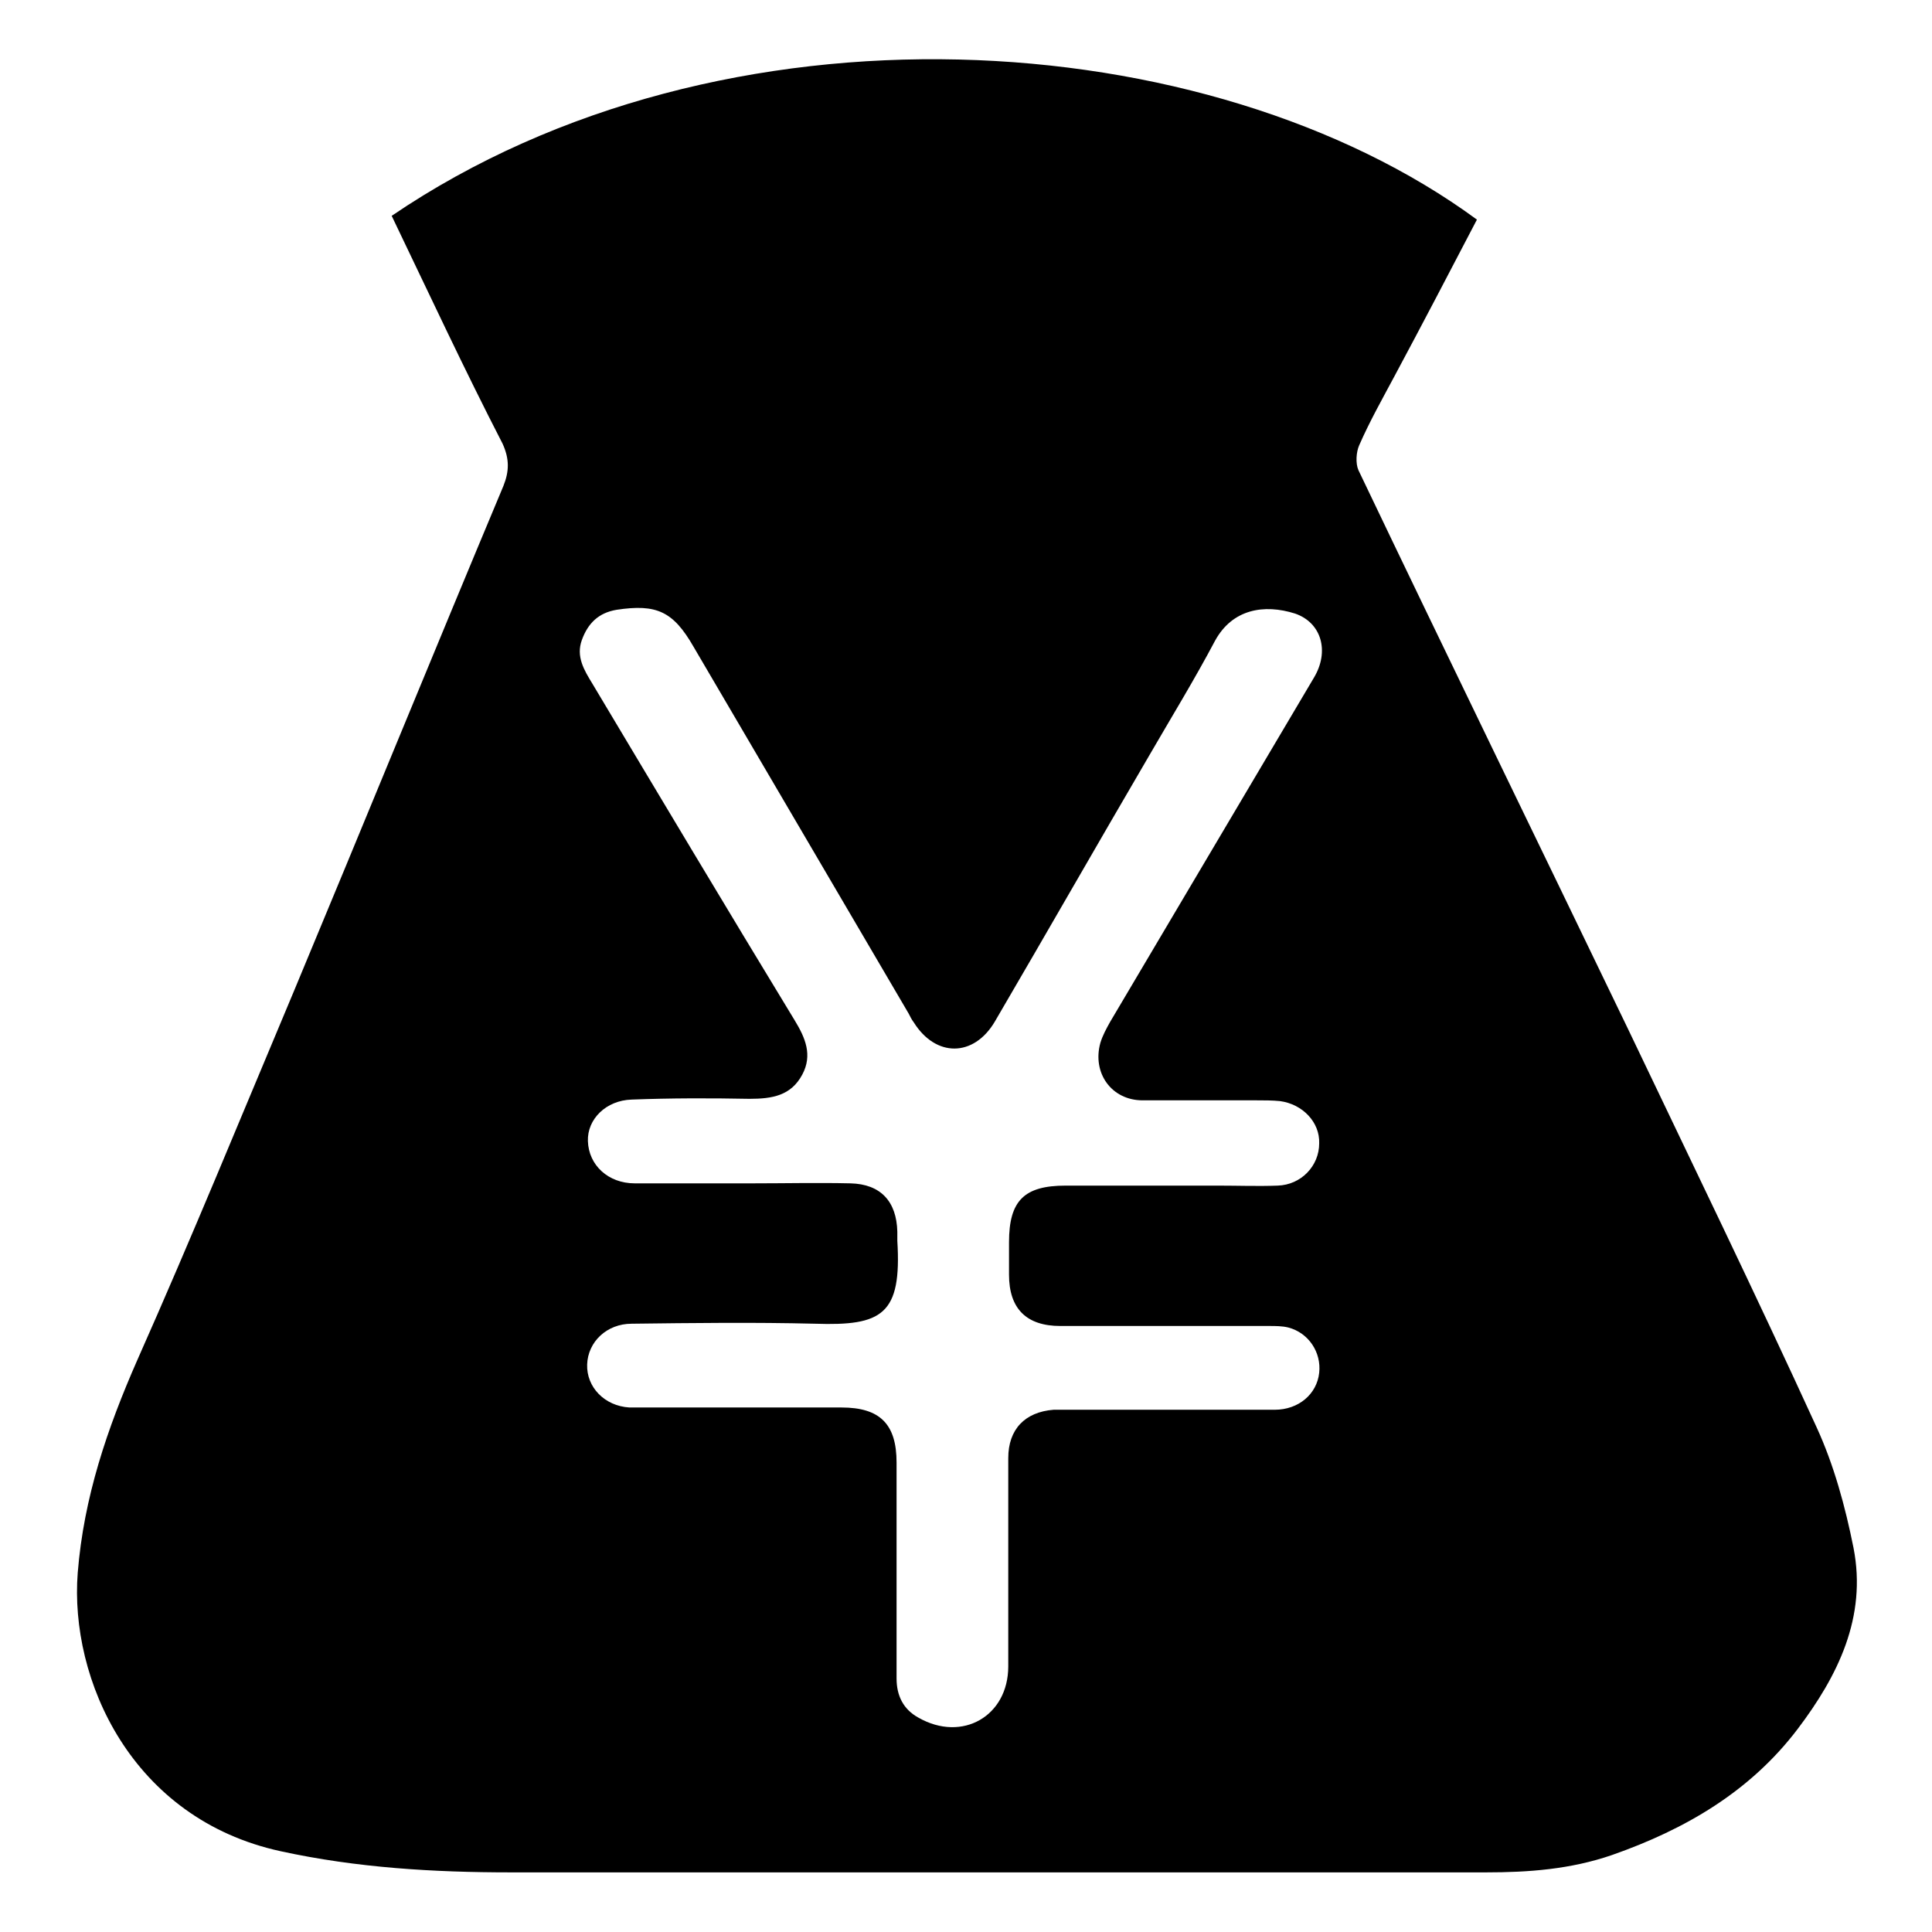
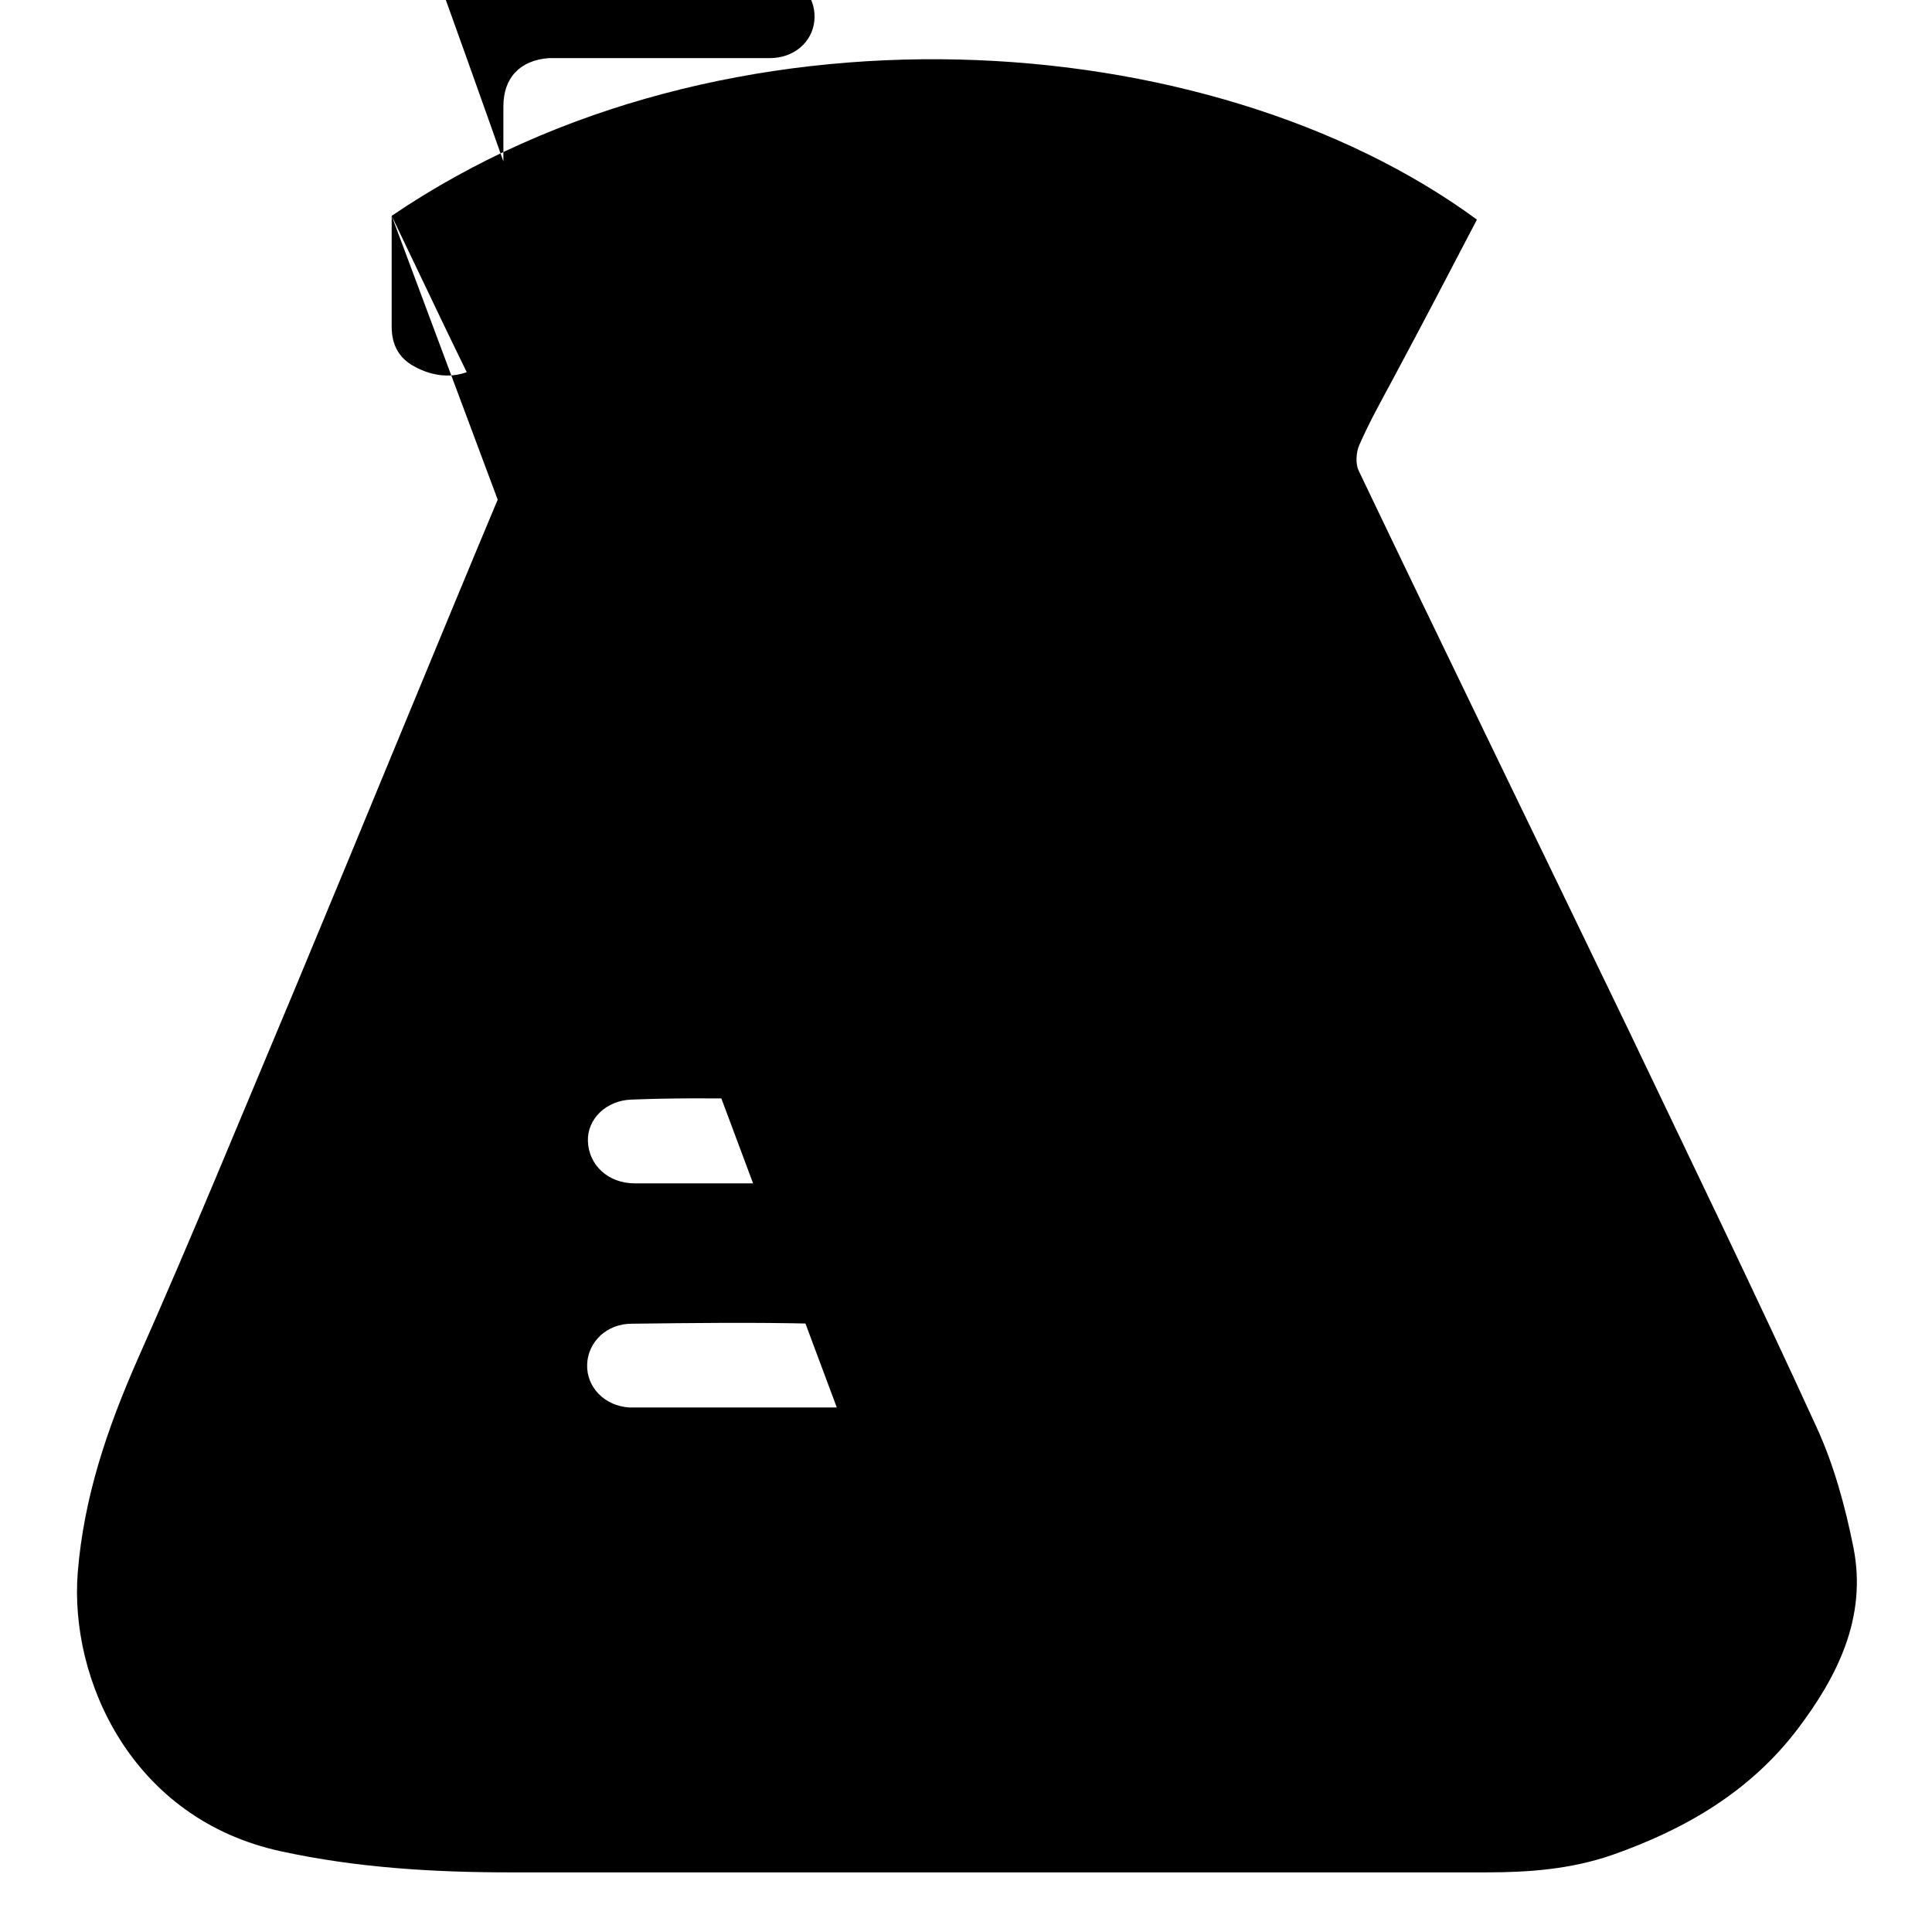
<svg xmlns="http://www.w3.org/2000/svg" version="1.1" x="0px" y="0px" viewBox="0 0 256 256" enable-background="new 0 0 256 256" xml:space="preserve">
  <g>
    <g>
-       <path fill="#000000" d="M51.9,28.6c44-29.9,108.4-25.5,143.8,0.5c-3.6,6.9-7.2,13.8-10.9,20.7c-1.6,3-3.3,6-4.7,9.2c-0.4,0.9-0.5,2.4-0.1,3.3c11.8,24.7,23.8,49.3,35.7,74c8.4,17.6,16.9,35.1,25,52.8c2.3,5,3.8,10.5,4.9,16c1.8,9.2-2.1,17-7.4,24c-6.3,8.3-14.9,13.3-24.6,16.7c-5.5,1.9-11.1,2.3-16.7,2.3c-43.1,0-86.2,0-129.2,0c-10.2,0-20.4-0.6-30.5-2.8c-19.8-4.3-28-22.8-26.9-36.9c0.8-10,3.9-19.1,7.9-28.2c7.2-16.2,13.9-32.6,20.8-49c9.3-22.3,18.4-44.6,27.7-66.8c0.8-2,0.8-3.6-0.1-5.6C61.5,48.9,56.8,38.8,51.9,28.6z M118.8,207.7c0,4.9,0,9.8,0,14.7c0,2.3,0.9,4.1,2.9,5.2c5.8,3.3,11.9-0.2,11.9-6.8c0-9.2,0-18.4,0-27.6c0-3.8,2.2-6.1,6-6.4c0.8,0,1.6,0,2.4,0c9,0,17.9,0,26.9,0c3.2,0,5.6-2.1,5.9-4.9c0.3-2.7-1.4-5.3-4.1-6c-0.8-0.2-1.7-0.2-2.6-0.2c-9.2,0-18.4,0-27.6,0c-4.5,0-6.8-2.3-6.8-6.8c0-1.4,0-2.9,0-4.3c0-5.5,2-7.5,7.5-7.5c6.7,0,13.5,0,20.2,0c2.6,0,5.3,0.1,7.9,0c3.1-0.1,5.5-2.6,5.5-5.6c0.1-2.8-2.2-5.2-5.2-5.6c-1-0.1-2.1-0.1-3.1-0.1c-5,0-10.1,0-15.1,0c-4.1,0-6.7-3.6-5.6-7.6c0.3-1,0.8-1.9,1.3-2.8c9-15.2,18-30.4,27-45.6c2.1-3.5,1-7.3-2.5-8.5c-4.1-1.3-8.3-0.6-10.6,3.6c-2.7,5.1-5.7,10-8.6,15c-6.9,11.8-13.7,23.7-20.6,35.5c-2.8,4.7-7.8,4.7-10.7,0.1c-0.3-0.4-0.5-0.8-0.7-1.2c-9.5-16.2-19-32.4-28.5-48.6C89.2,81,87,80,81.7,80.8c-2.4,0.4-3.8,1.8-4.6,4c-0.8,2.2,0.3,4,1.4,5.8c8.9,14.9,17.8,29.8,26.8,44.6c1.4,2.3,2.4,4.6,1,7.2c-1.5,2.8-4,3.2-7,3.2c-5.2-0.1-10.4-0.1-15.6,0.1c-3.4,0.1-5.9,2.6-5.8,5.5c0.1,3.2,2.7,5.6,6.2,5.6c5.2,0,10.4,0,15.6,0c4.3,0,8.6-0.1,13,0c4,0.1,6.1,2.4,6.2,6.4c0,0.4,0,0.8,0,1.2c0.6,9.8-2,11.3-10.9,11c-8.1-0.2-16.2-0.1-24.3,0c-3.3,0-5.8,2.4-5.9,5.4c-0.1,3,2.3,5.5,5.6,5.7c0.6,0,1.3,0,1.9,0c8.7,0,17.5,0,26.2,0c5.1,0,7.3,2.2,7.3,7.3C118.8,198.6,118.8,203.2,118.8,207.7z" />
+       <path fill="#000000" d="M51.9,28.6c44-29.9,108.4-25.5,143.8,0.5c-3.6,6.9-7.2,13.8-10.9,20.7c-1.6,3-3.3,6-4.7,9.2c-0.4,0.9-0.5,2.4-0.1,3.3c11.8,24.7,23.8,49.3,35.7,74c8.4,17.6,16.9,35.1,25,52.8c2.3,5,3.8,10.5,4.9,16c1.8,9.2-2.1,17-7.4,24c-6.3,8.3-14.9,13.3-24.6,16.7c-5.5,1.9-11.1,2.3-16.7,2.3c-43.1,0-86.2,0-129.2,0c-10.2,0-20.4-0.6-30.5-2.8c-19.8-4.3-28-22.8-26.9-36.9c0.8-10,3.9-19.1,7.9-28.2c7.2-16.2,13.9-32.6,20.8-49c9.3-22.3,18.4-44.6,27.7-66.8c0.8-2,0.8-3.6-0.1-5.6C61.5,48.9,56.8,38.8,51.9,28.6z c0,4.9,0,9.8,0,14.7c0,2.3,0.9,4.1,2.9,5.2c5.8,3.3,11.9-0.2,11.9-6.8c0-9.2,0-18.4,0-27.6c0-3.8,2.2-6.1,6-6.4c0.8,0,1.6,0,2.4,0c9,0,17.9,0,26.9,0c3.2,0,5.6-2.1,5.9-4.9c0.3-2.7-1.4-5.3-4.1-6c-0.8-0.2-1.7-0.2-2.6-0.2c-9.2,0-18.4,0-27.6,0c-4.5,0-6.8-2.3-6.8-6.8c0-1.4,0-2.9,0-4.3c0-5.5,2-7.5,7.5-7.5c6.7,0,13.5,0,20.2,0c2.6,0,5.3,0.1,7.9,0c3.1-0.1,5.5-2.6,5.5-5.6c0.1-2.8-2.2-5.2-5.2-5.6c-1-0.1-2.1-0.1-3.1-0.1c-5,0-10.1,0-15.1,0c-4.1,0-6.7-3.6-5.6-7.6c0.3-1,0.8-1.9,1.3-2.8c9-15.2,18-30.4,27-45.6c2.1-3.5,1-7.3-2.5-8.5c-4.1-1.3-8.3-0.6-10.6,3.6c-2.7,5.1-5.7,10-8.6,15c-6.9,11.8-13.7,23.7-20.6,35.5c-2.8,4.7-7.8,4.7-10.7,0.1c-0.3-0.4-0.5-0.8-0.7-1.2c-9.5-16.2-19-32.4-28.5-48.6C89.2,81,87,80,81.7,80.8c-2.4,0.4-3.8,1.8-4.6,4c-0.8,2.2,0.3,4,1.4,5.8c8.9,14.9,17.8,29.8,26.8,44.6c1.4,2.3,2.4,4.6,1,7.2c-1.5,2.8-4,3.2-7,3.2c-5.2-0.1-10.4-0.1-15.6,0.1c-3.4,0.1-5.9,2.6-5.8,5.5c0.1,3.2,2.7,5.6,6.2,5.6c5.2,0,10.4,0,15.6,0c4.3,0,8.6-0.1,13,0c4,0.1,6.1,2.4,6.2,6.4c0,0.4,0,0.8,0,1.2c0.6,9.8-2,11.3-10.9,11c-8.1-0.2-16.2-0.1-24.3,0c-3.3,0-5.8,2.4-5.9,5.4c-0.1,3,2.3,5.5,5.6,5.7c0.6,0,1.3,0,1.9,0c8.7,0,17.5,0,26.2,0c5.1,0,7.3,2.2,7.3,7.3C118.8,198.6,118.8,203.2,118.8,207.7z" />
    </g>
  </g>
</svg>